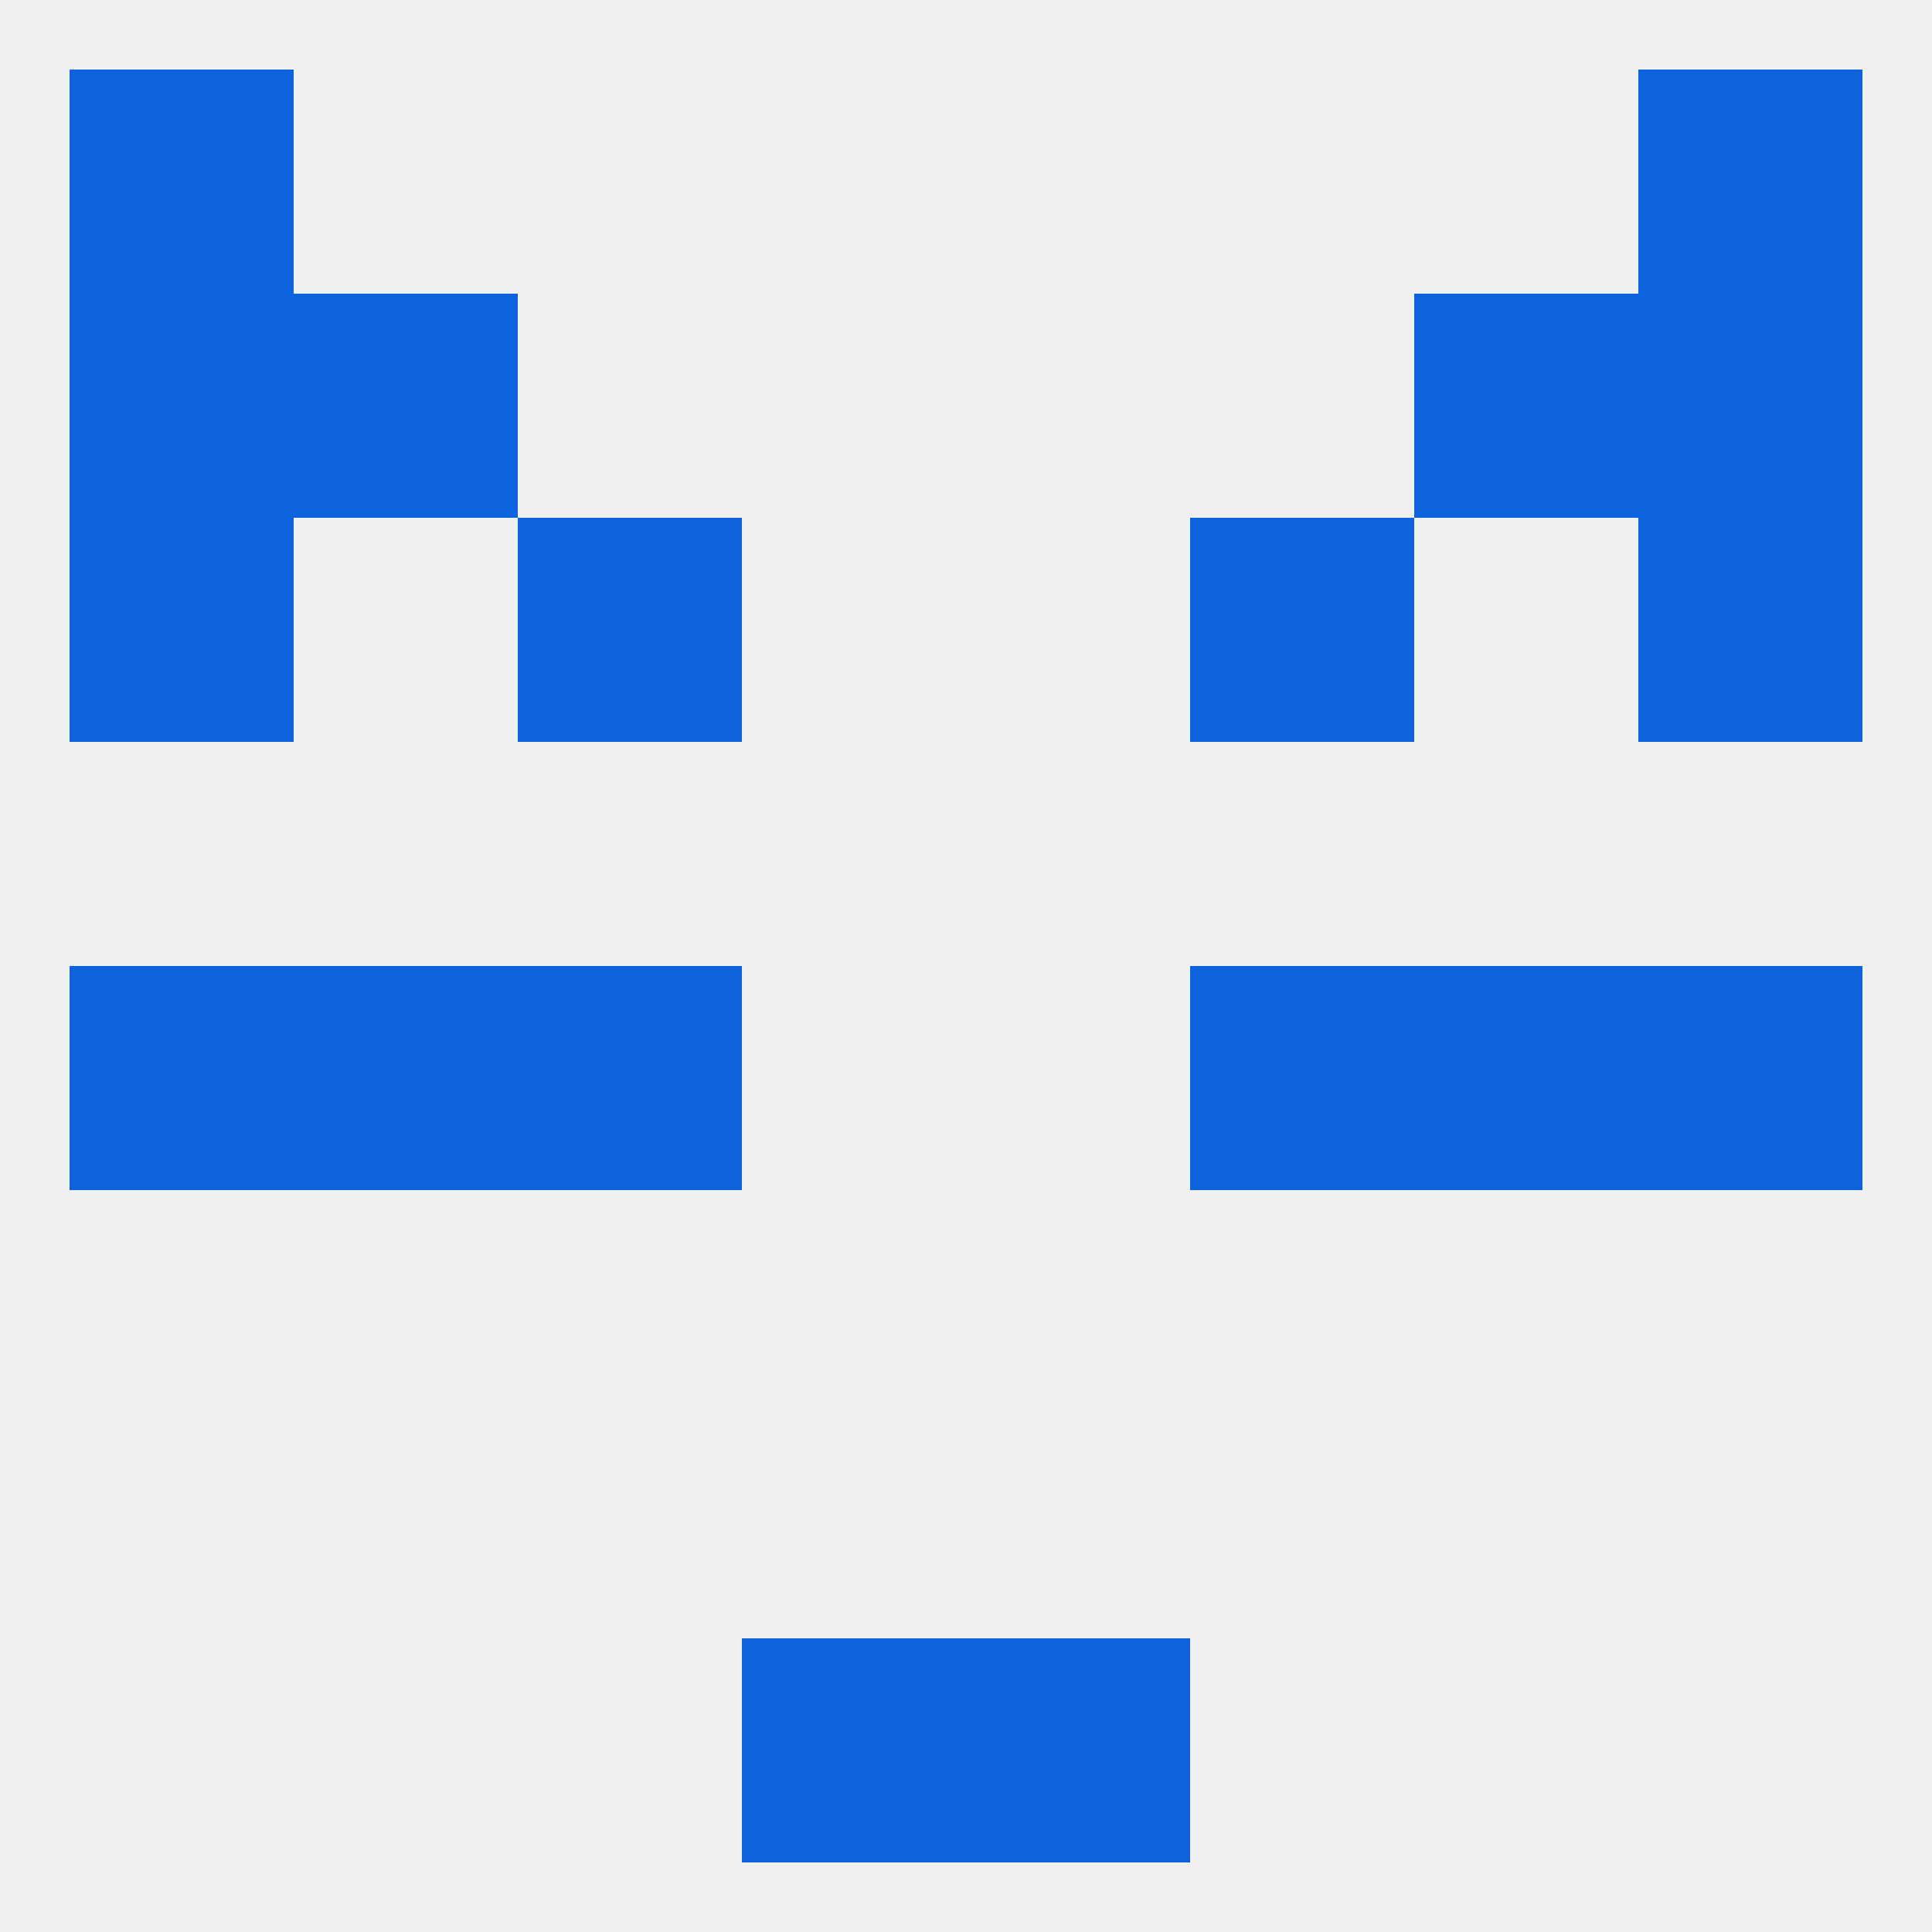
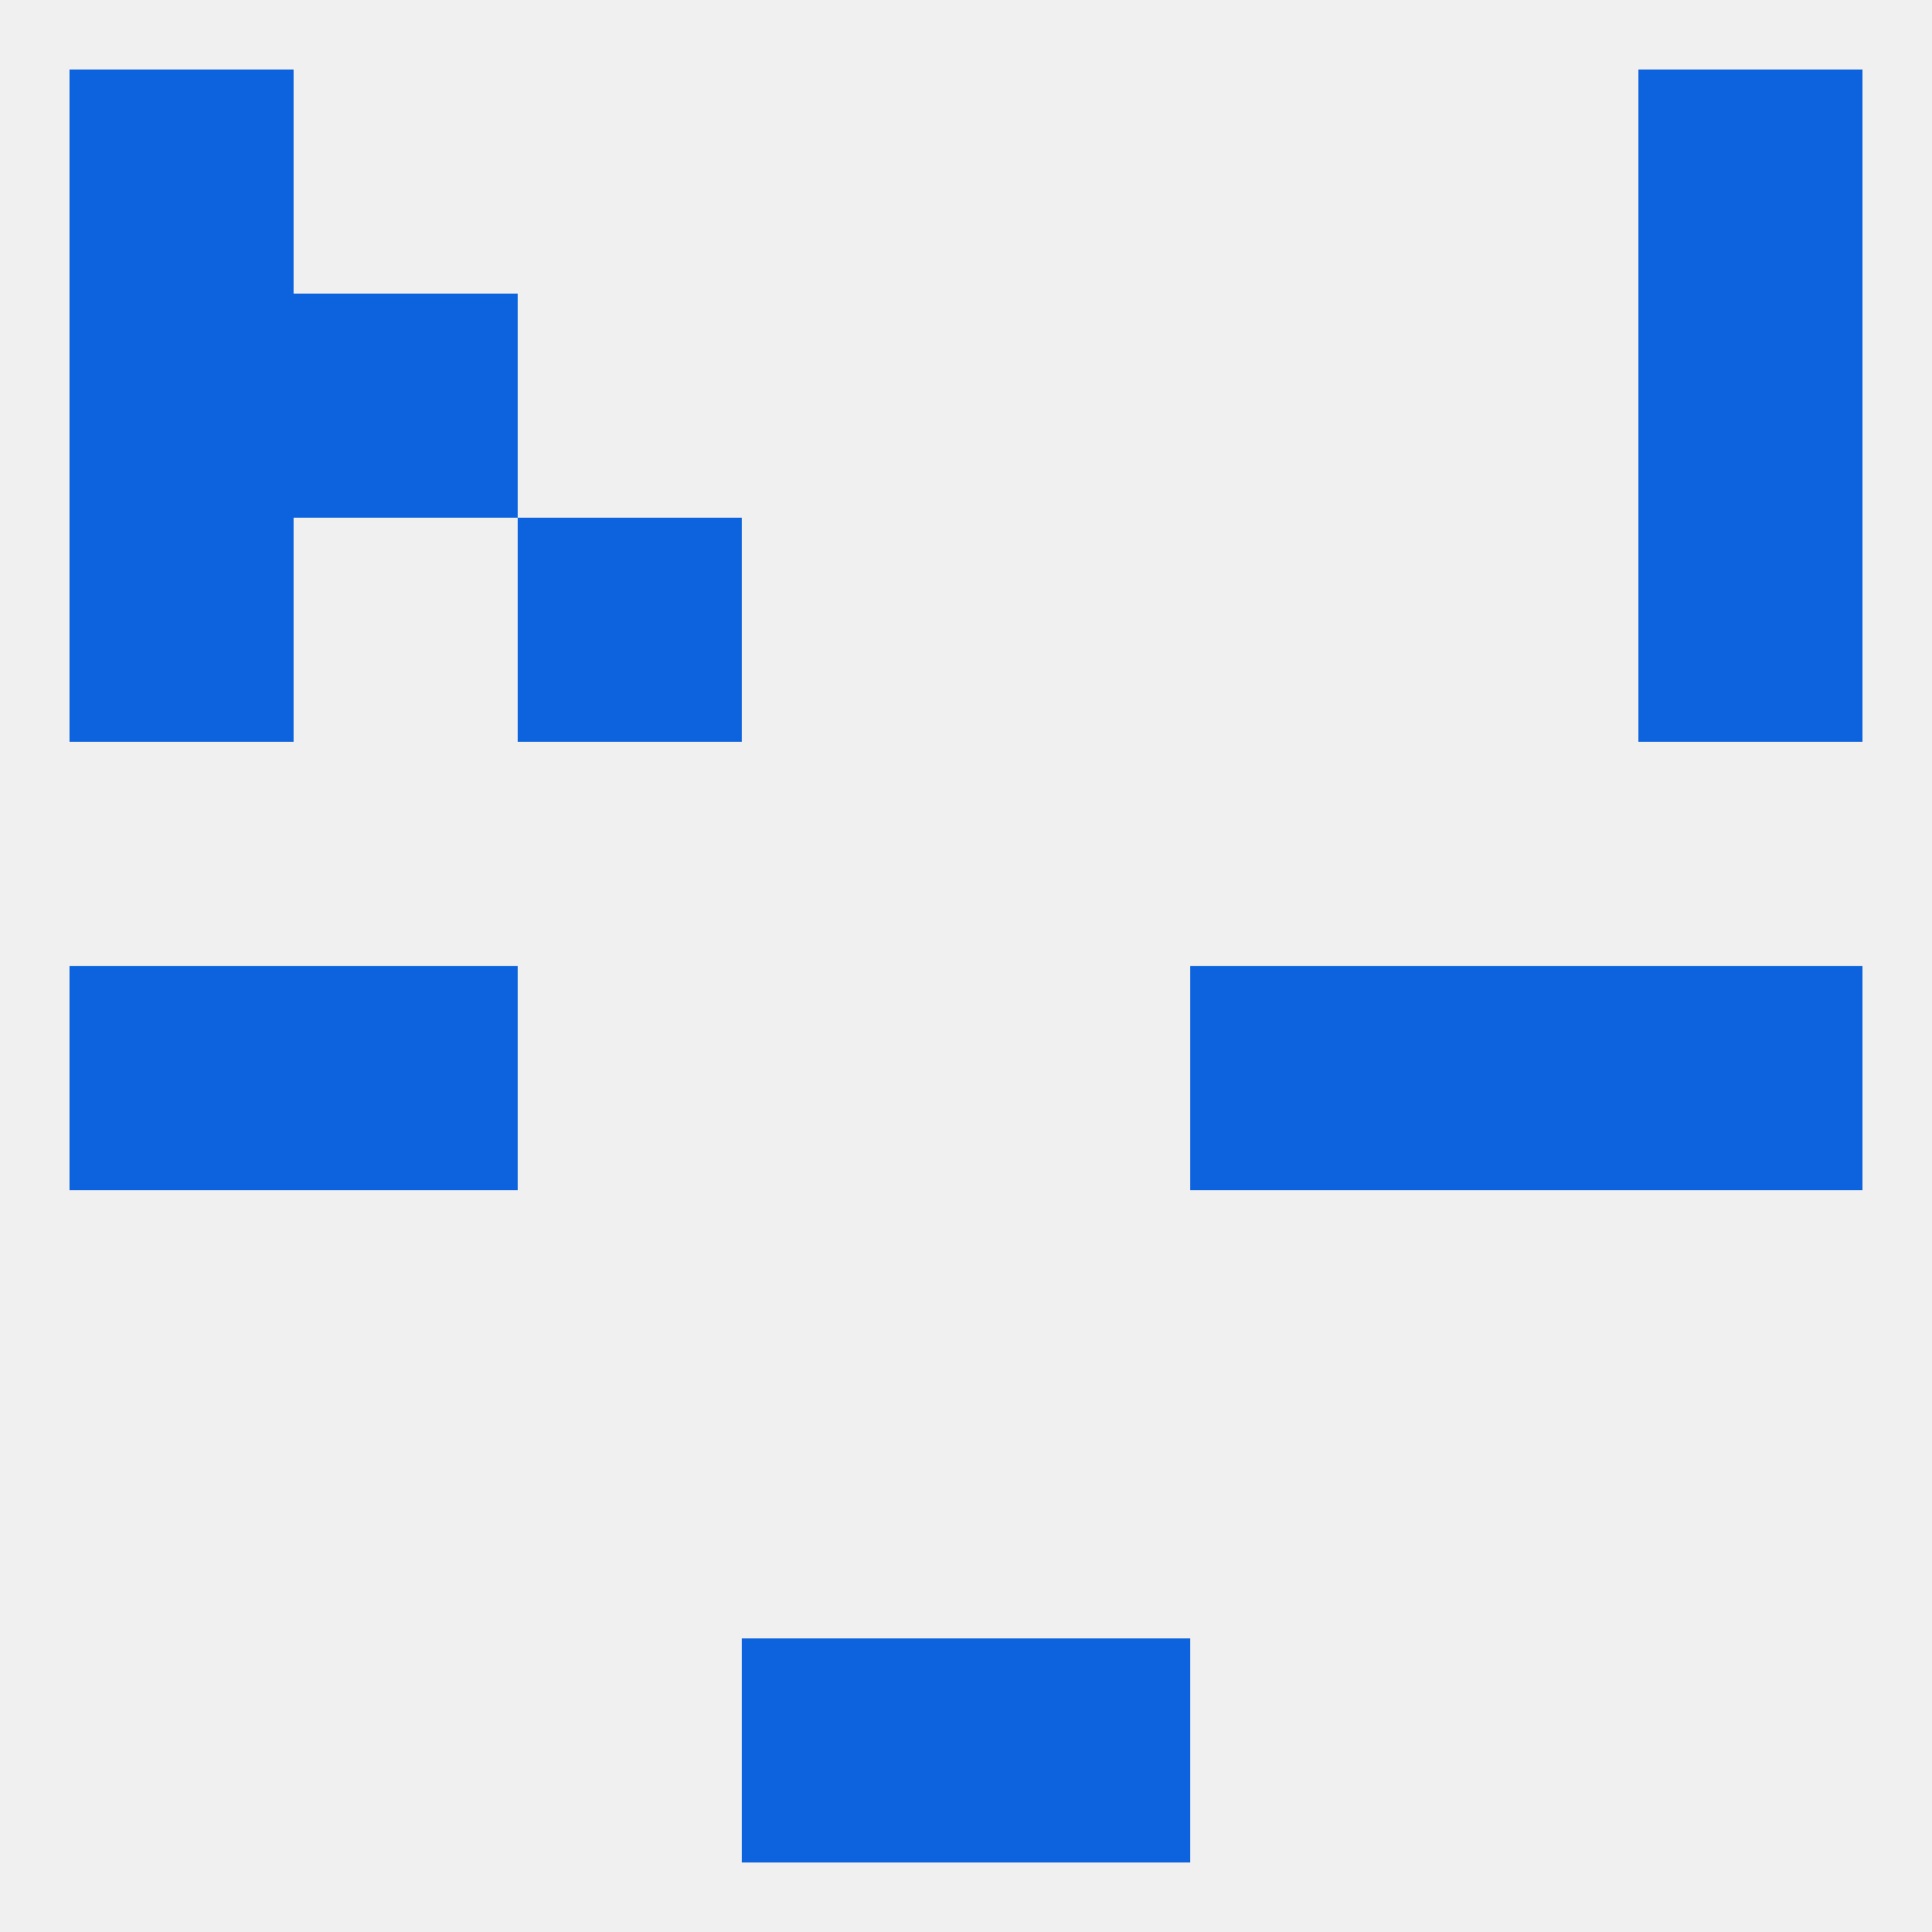
<svg xmlns="http://www.w3.org/2000/svg" version="1.1" baseprofile="full" width="250" height="250" viewBox="0 0 250 250">
  <rect width="100%" height="100%" fill="rgba(240,240,240,255)" />
  <rect x="212" y="9" width="29" height="29" fill="rgba(12,99,221,255)" />
  <rect x="9" y="9" width="29" height="29" fill="rgba(12,99,221,255)" />
  <rect x="96" y="212" width="29" height="29" fill="rgba(12,99,221,255)" />
  <rect x="125" y="212" width="29" height="29" fill="rgba(12,99,221,255)" />
  <rect x="9" y="125" width="29" height="29" fill="rgba(12,99,221,255)" />
  <rect x="212" y="125" width="29" height="29" fill="rgba(12,99,221,255)" />
  <rect x="38" y="125" width="29" height="29" fill="rgba(12,99,221,255)" />
  <rect x="183" y="125" width="29" height="29" fill="rgba(12,99,221,255)" />
-   <rect x="67" y="125" width="29" height="29" fill="rgba(12,99,221,255)" />
  <rect x="154" y="125" width="29" height="29" fill="rgba(12,99,221,255)" />
  <rect x="67" y="67" width="29" height="29" fill="rgba(12,99,221,255)" />
-   <rect x="154" y="67" width="29" height="29" fill="rgba(12,99,221,255)" />
  <rect x="9" y="67" width="29" height="29" fill="rgba(12,99,221,255)" />
  <rect x="212" y="67" width="29" height="29" fill="rgba(12,99,221,255)" />
-   <rect x="183" y="38" width="29" height="29" fill="rgba(12,99,221,255)" />
  <rect x="9" y="38" width="29" height="29" fill="rgba(12,99,221,255)" />
  <rect x="212" y="38" width="29" height="29" fill="rgba(12,99,221,255)" />
  <rect x="38" y="38" width="29" height="29" fill="rgba(12,99,221,255)" />
</svg>